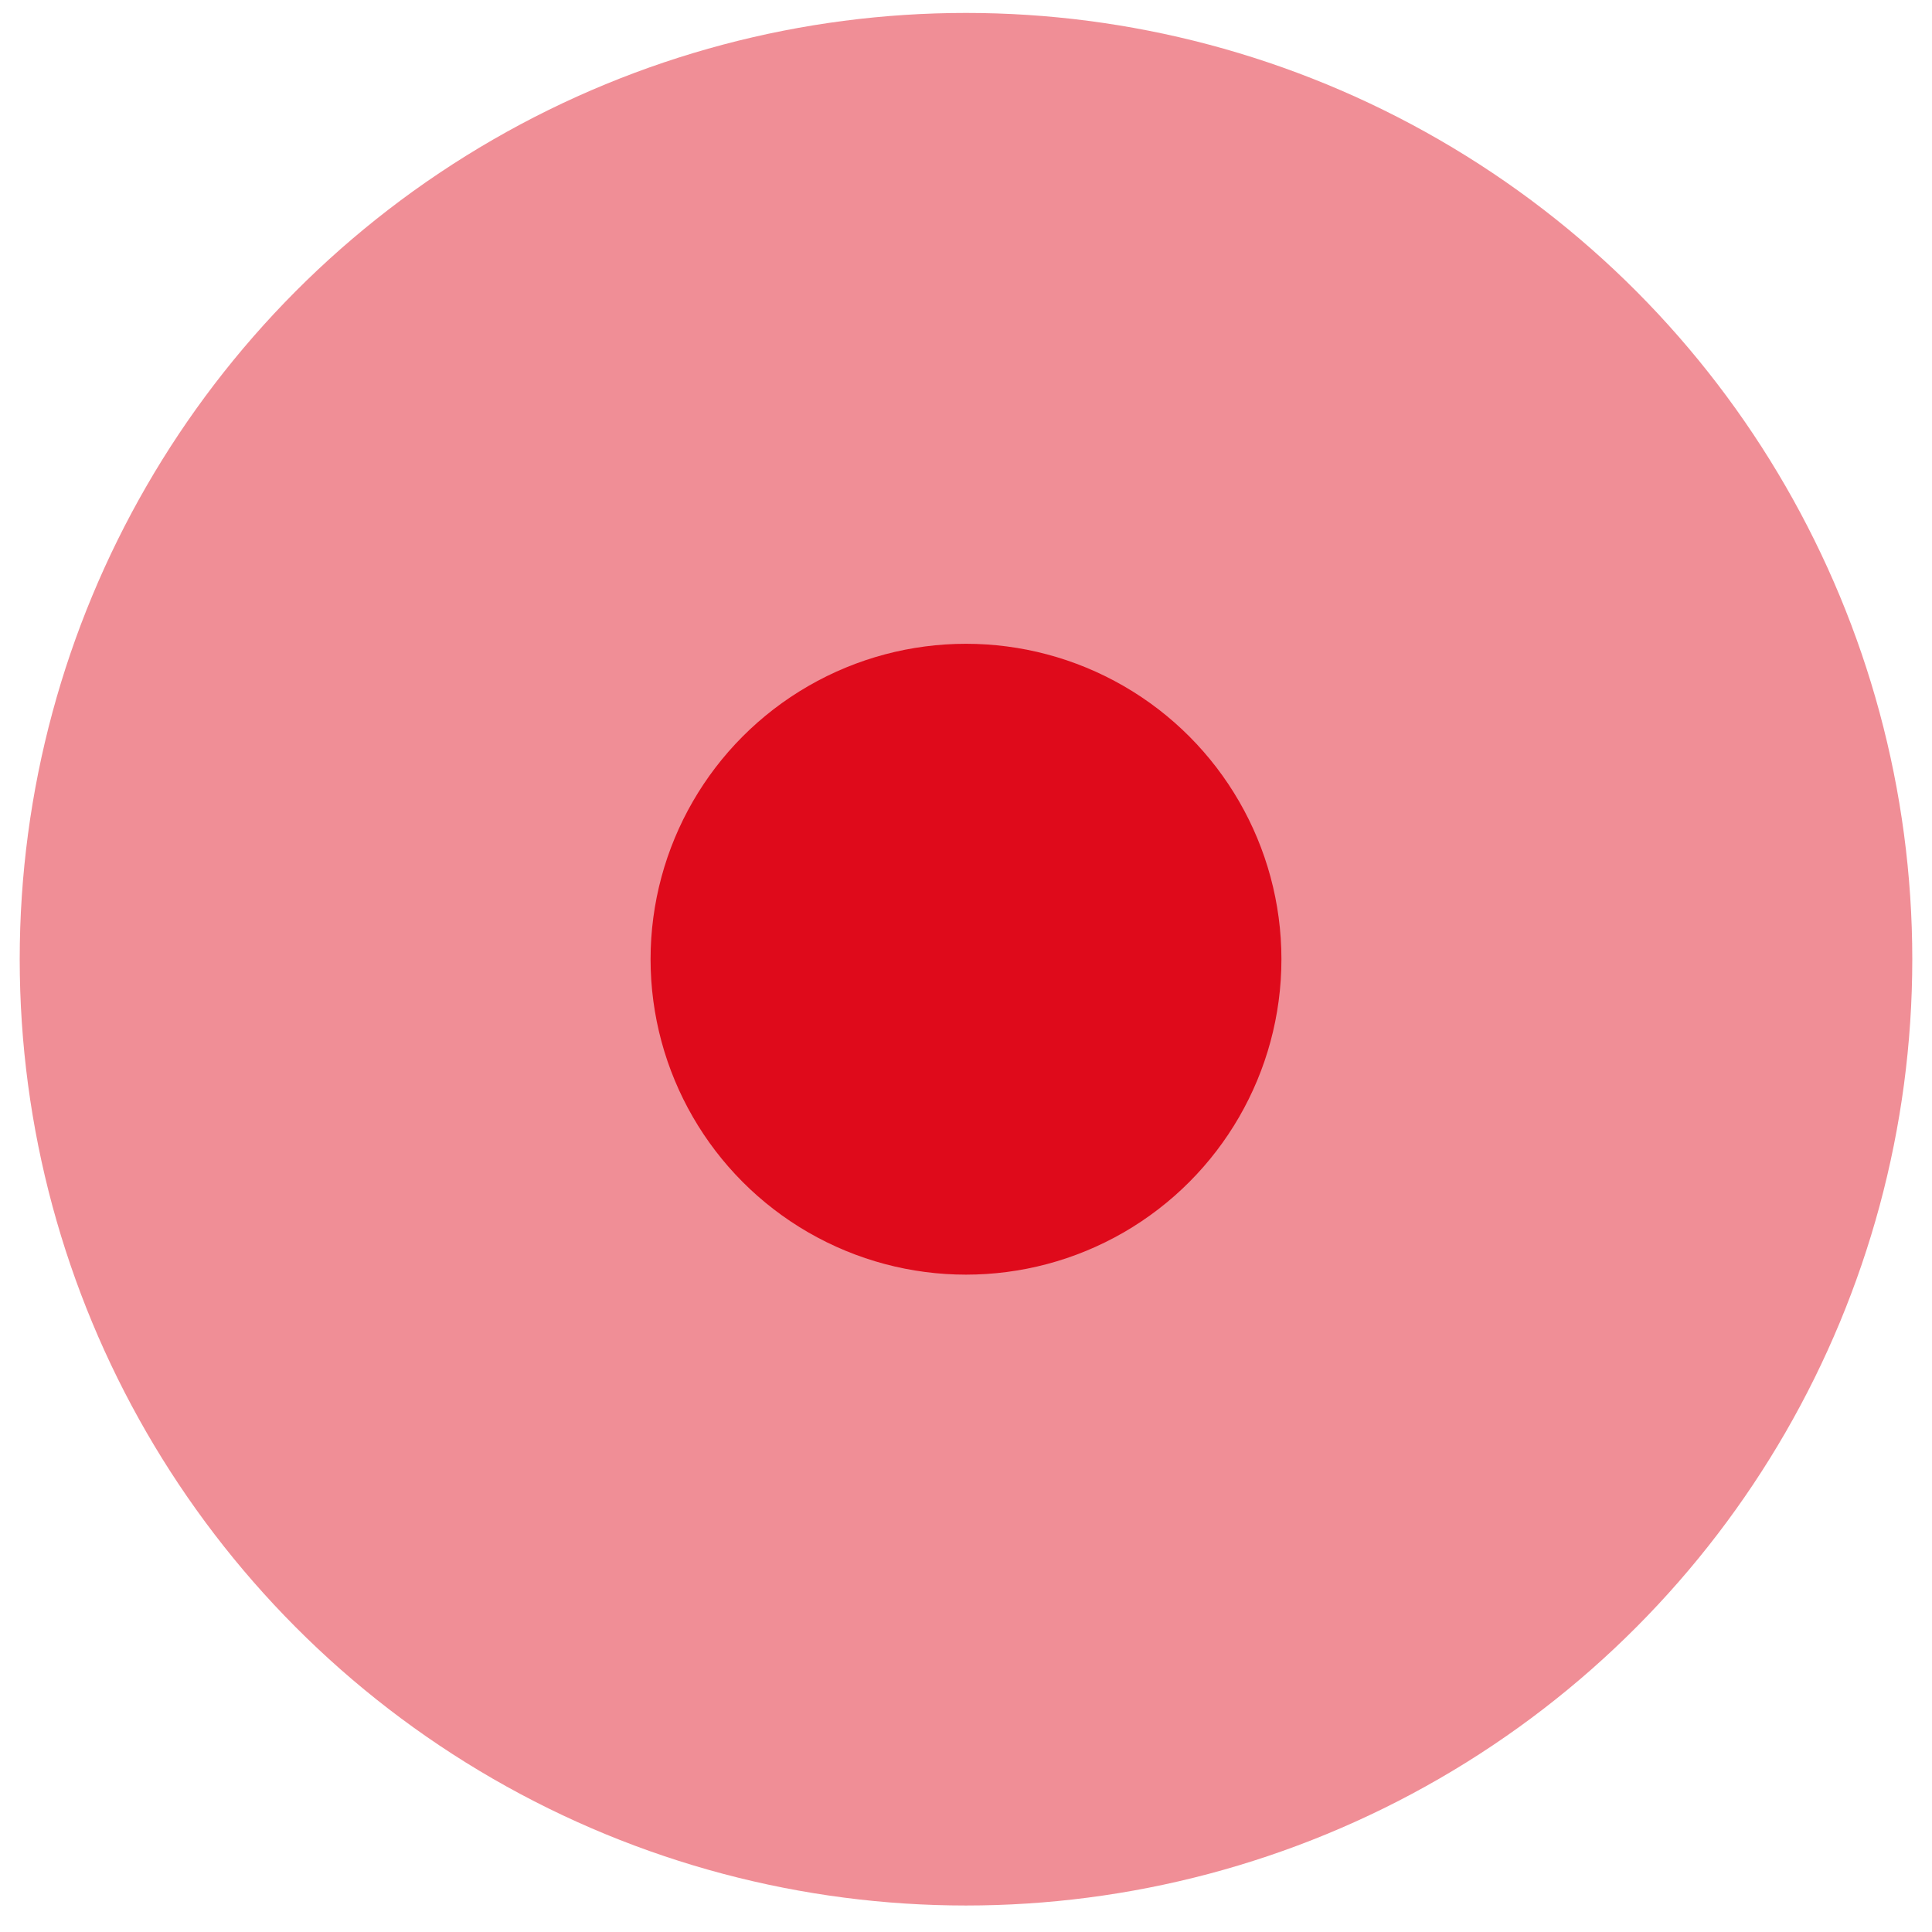
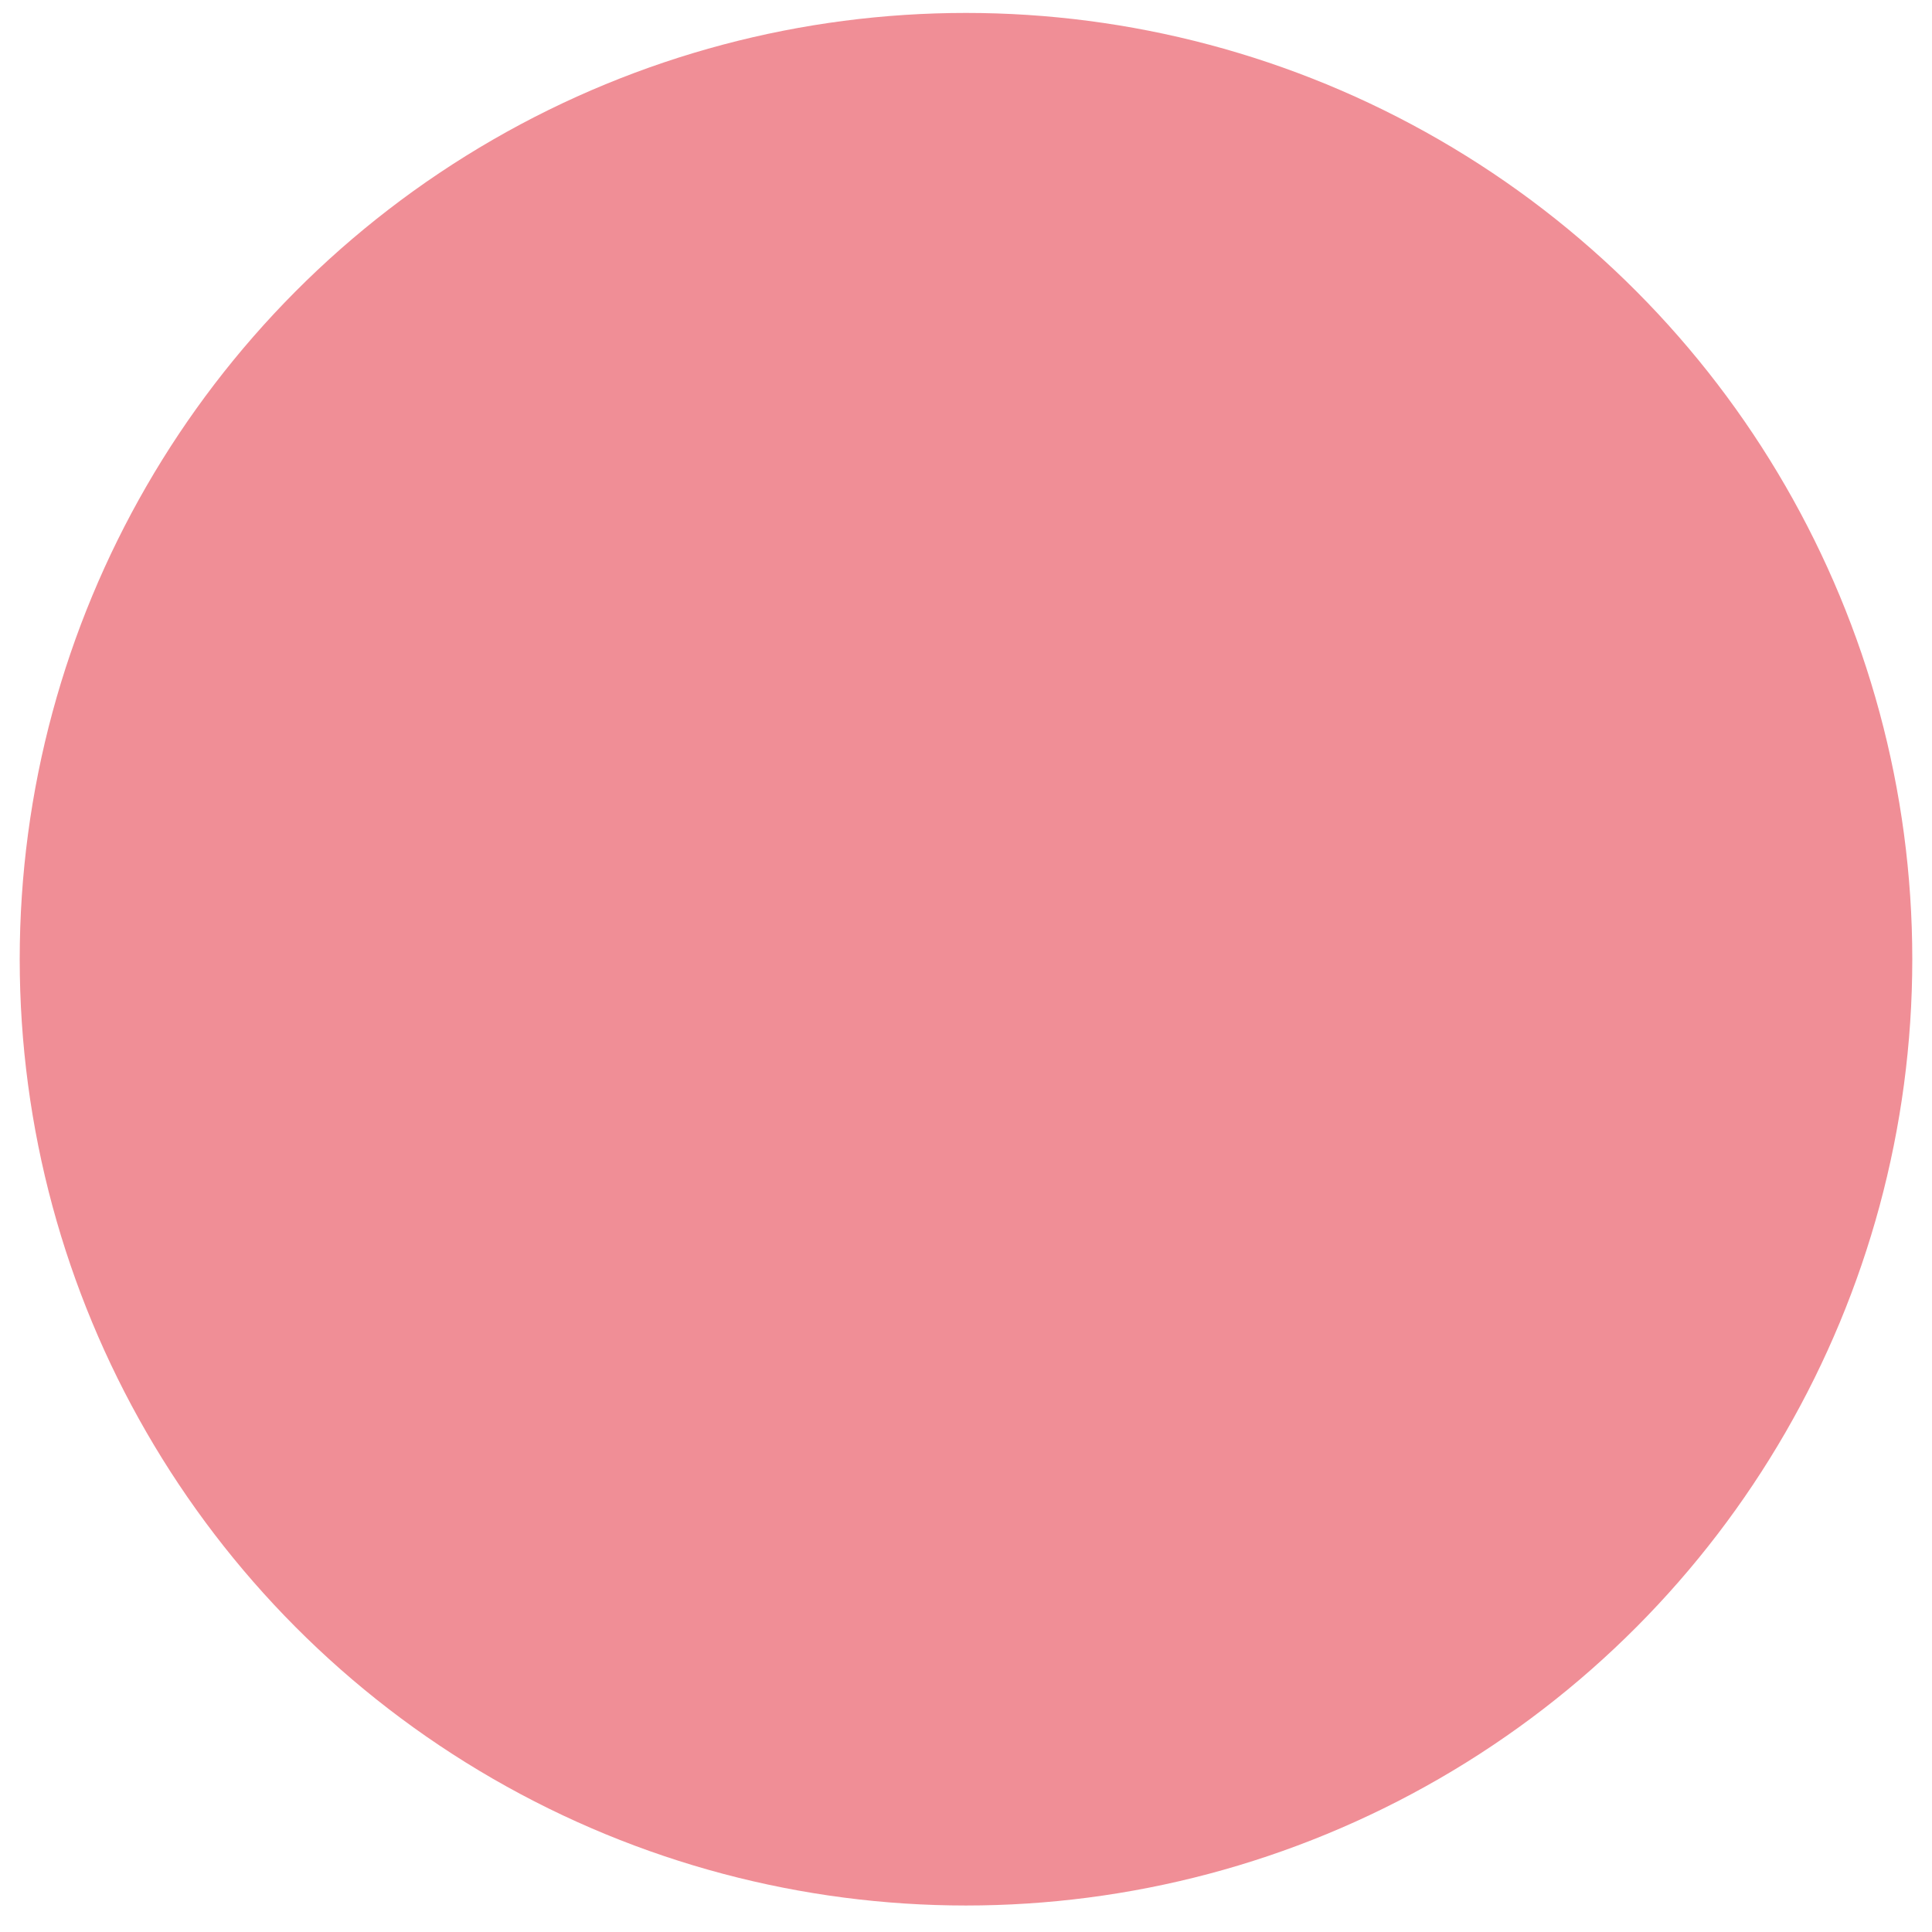
<svg xmlns="http://www.w3.org/2000/svg" width="49" height="49" viewBox="0 0 49 49" fill="none">
  <circle cx="24.5" cy="24.328" r="24" fill="#F08E96" />
-   <circle cx="24.5" cy="24.328" r="8" fill="#DF0A1B" />
</svg>